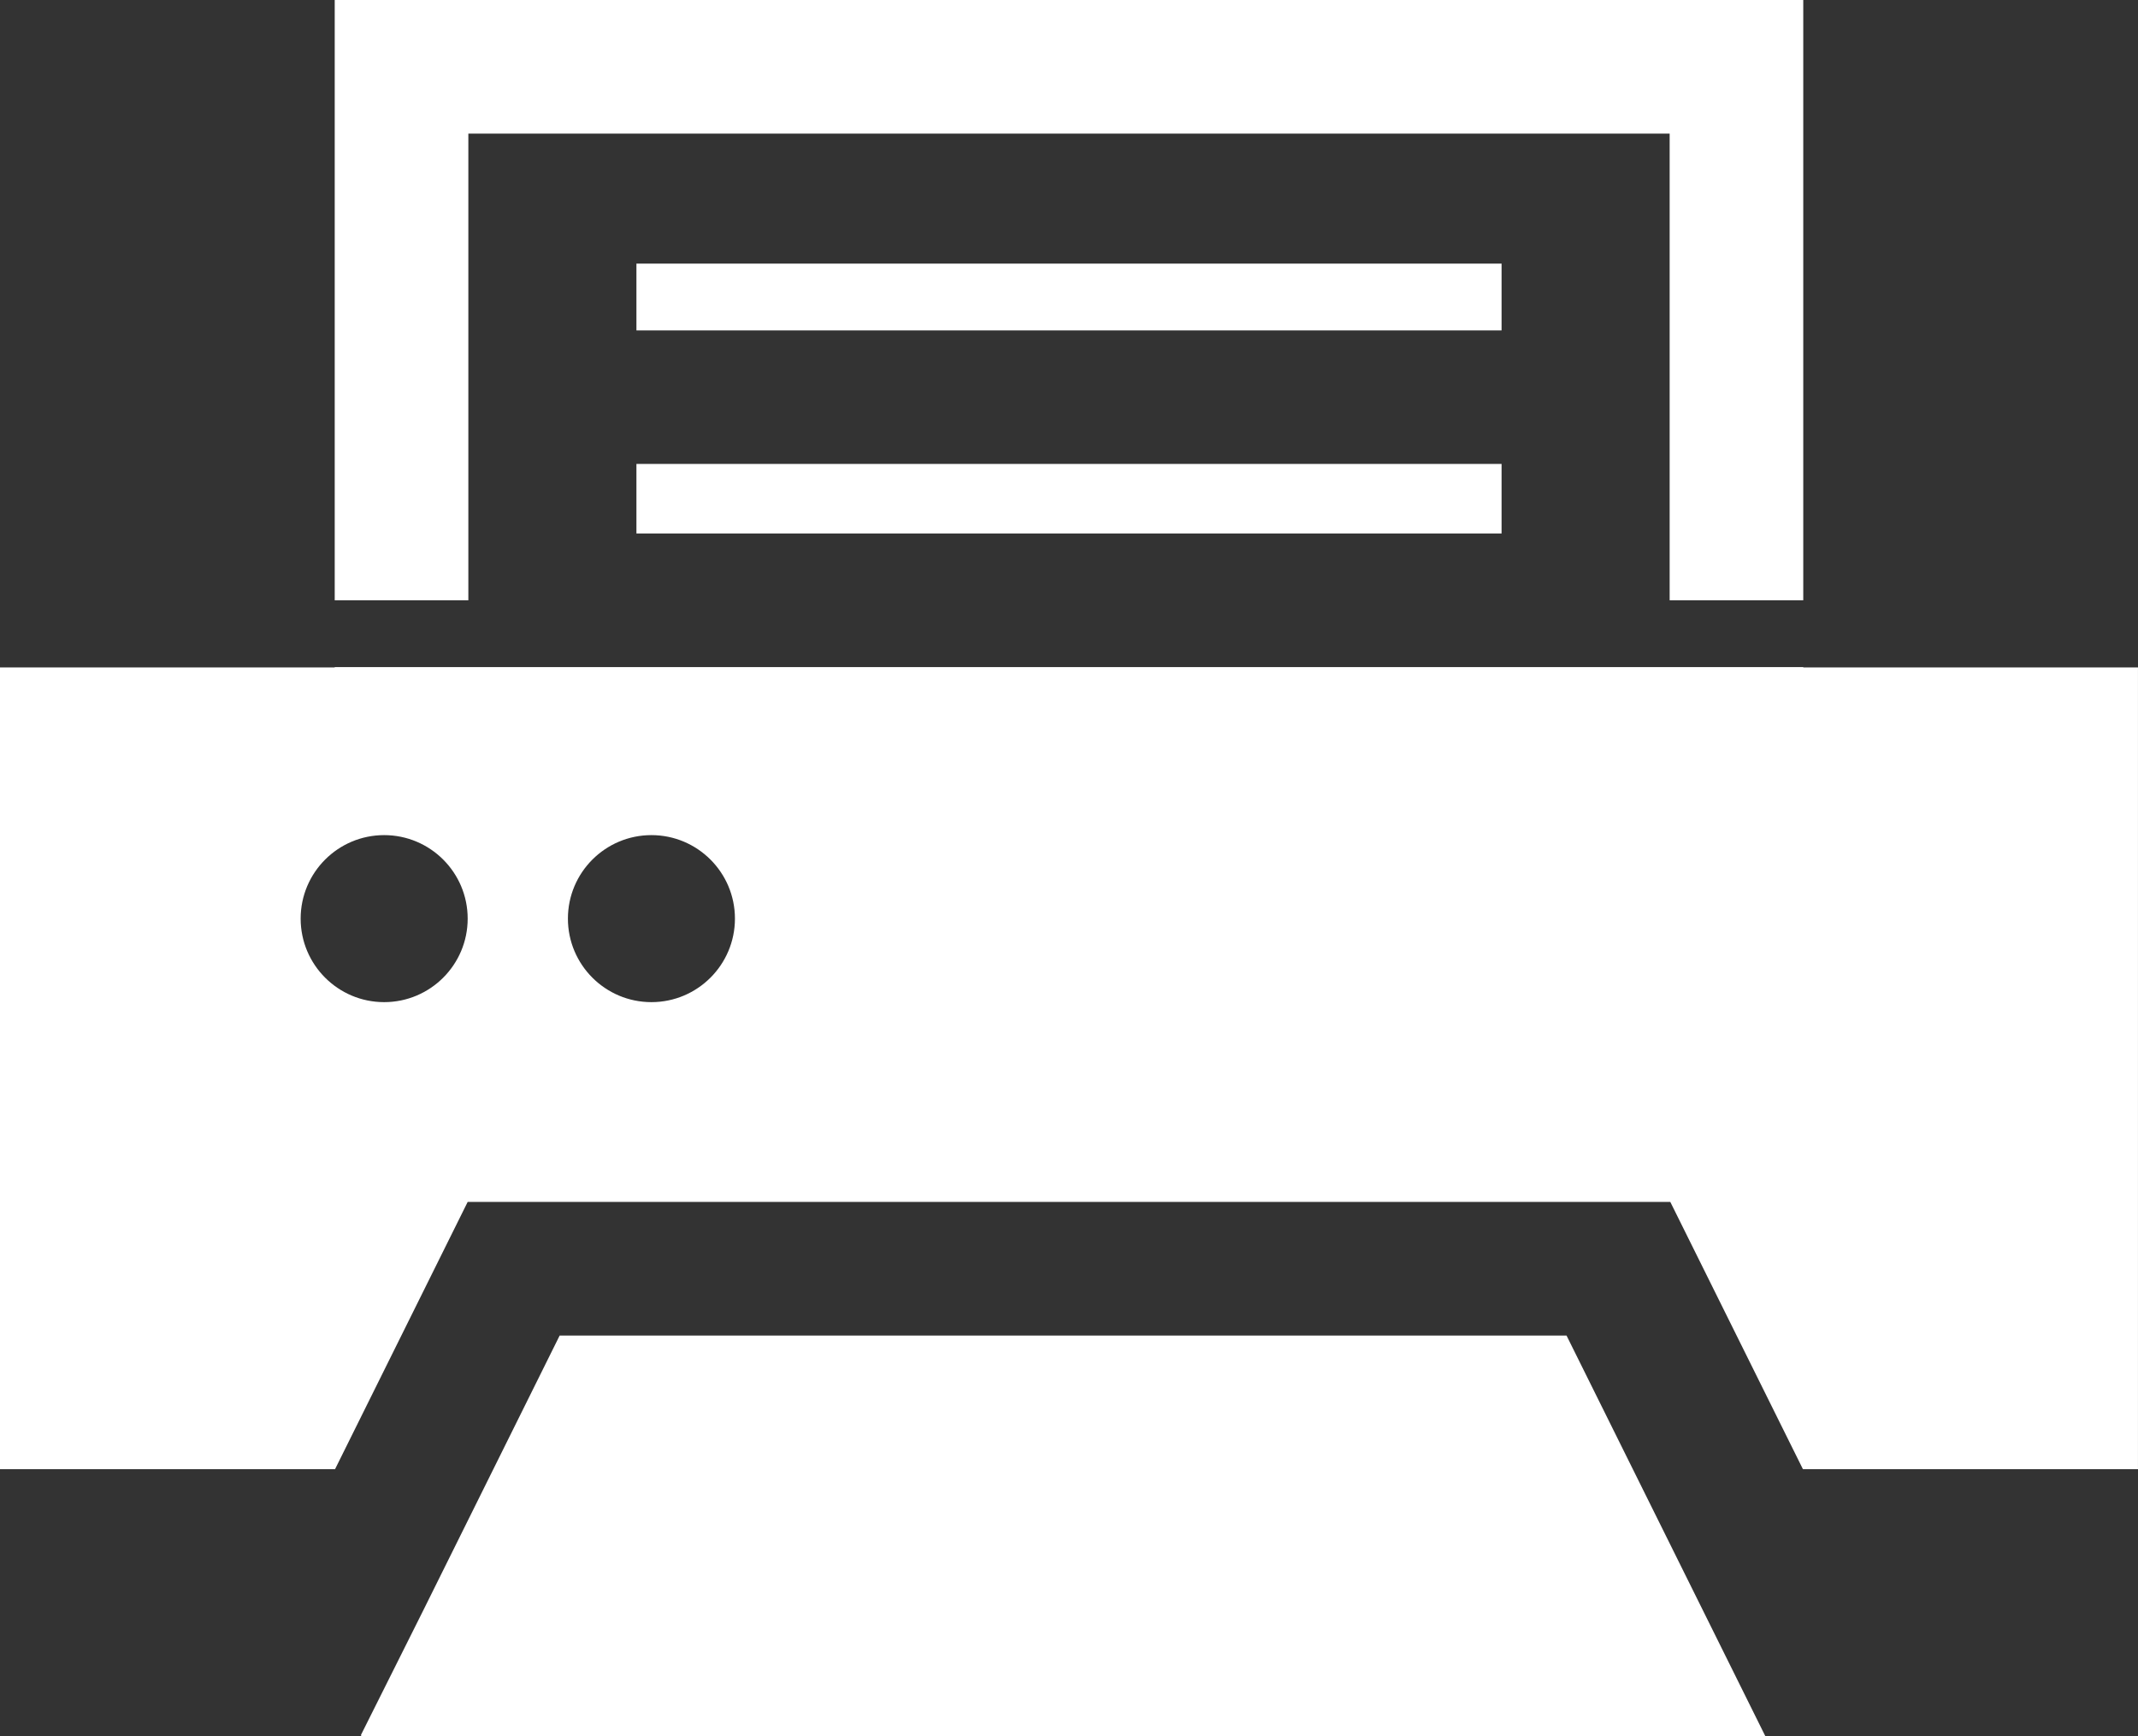
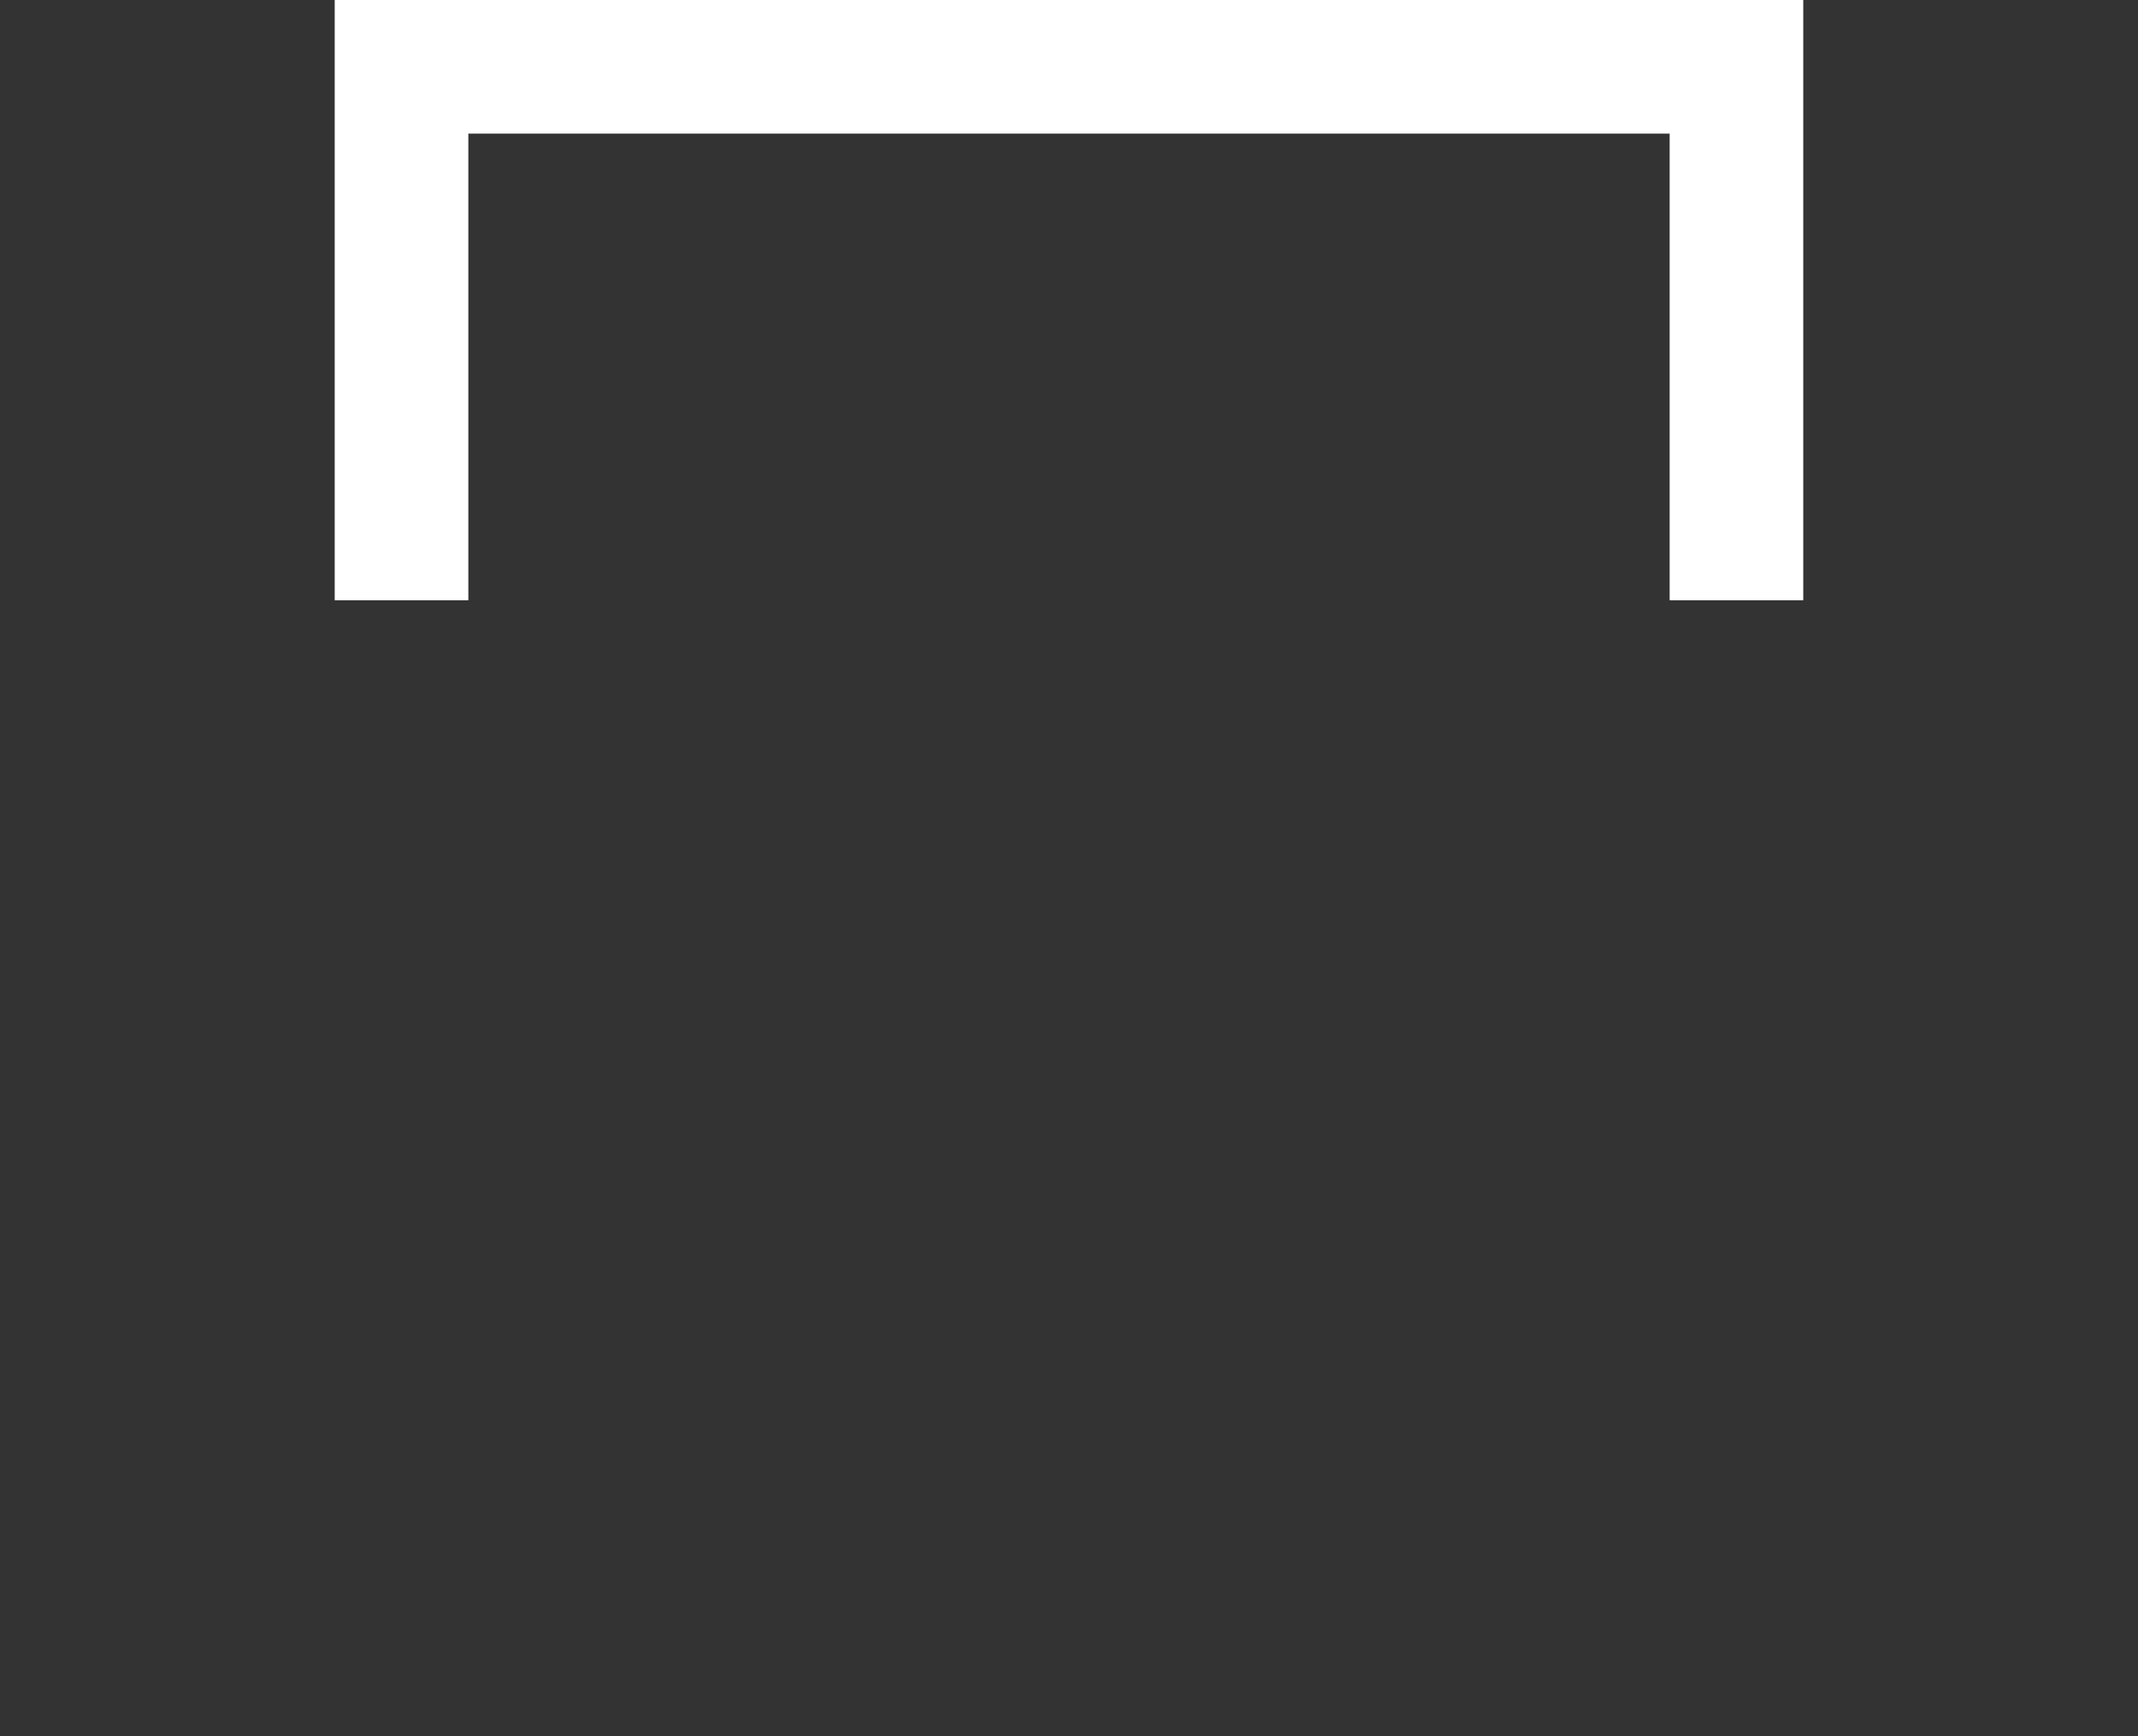
<svg xmlns="http://www.w3.org/2000/svg" width="82.973" height="67.376" viewBox="0 0 82.973 67.376">
  <rect x="0" y="0" width="82.973" height="67.376" fill="#333333" stroke="none" />
  <defs>
    <style>.d{fill:#fff;}</style>
  </defs>
  <g id="a" />
  <g id="b">
    <g id="c">
      <g>
-         <polygon class="d" points="58.274 10.231 24.875 10.231 24.738 10.231 24.738 10.231 24.699 10.231 24.699 12.779 24.699 12.784 24.699 12.784 24.699 12.823 58.274 12.823 58.274 10.231" />
-         <polygon class="d" points="58.274 20.704 58.274 18.005 24.699 18.005 24.699 20.66 24.699 20.666 24.699 20.666 24.699 20.704 58.274 20.704" />
-         <polygon class="d" points="21.72 51.832 16.39 62.572 14.006 67.338 14.025 67.338 14.006 67.376 68.508 67.376 60.795 51.832 21.72 51.832" />
        <polygon class="d" points="18.176 5.186 64.644 5.186 64.797 5.186 64.797 23.297 69.982 23.297 69.982 0 12.99 0 12.99 23.297 18.176 23.297 18.176 5.186" />
-         <path class="d" d="M69.982,25.903v-.013H12.99v.013H0v31.115H13.003l5.147-10.372h46.672l5.147,10.372h13.003V25.903h-12.99ZM14.909,38.893c-1.789,0-3.241-1.452-3.241-3.241,0-1.789,1.452-3.241,3.241-3.241s3.241,1.452,3.241,3.241c0,1.789-1.452,3.241-3.241,3.241Zm10.372,0c-1.789,0-3.241-1.452-3.241-3.241,0-1.789,1.452-3.241,3.241-3.241s3.241,1.452,3.241,3.241c0,1.789-1.452,3.241-3.241,3.241Z" />
      </g>
    </g>
  </g>
</svg>